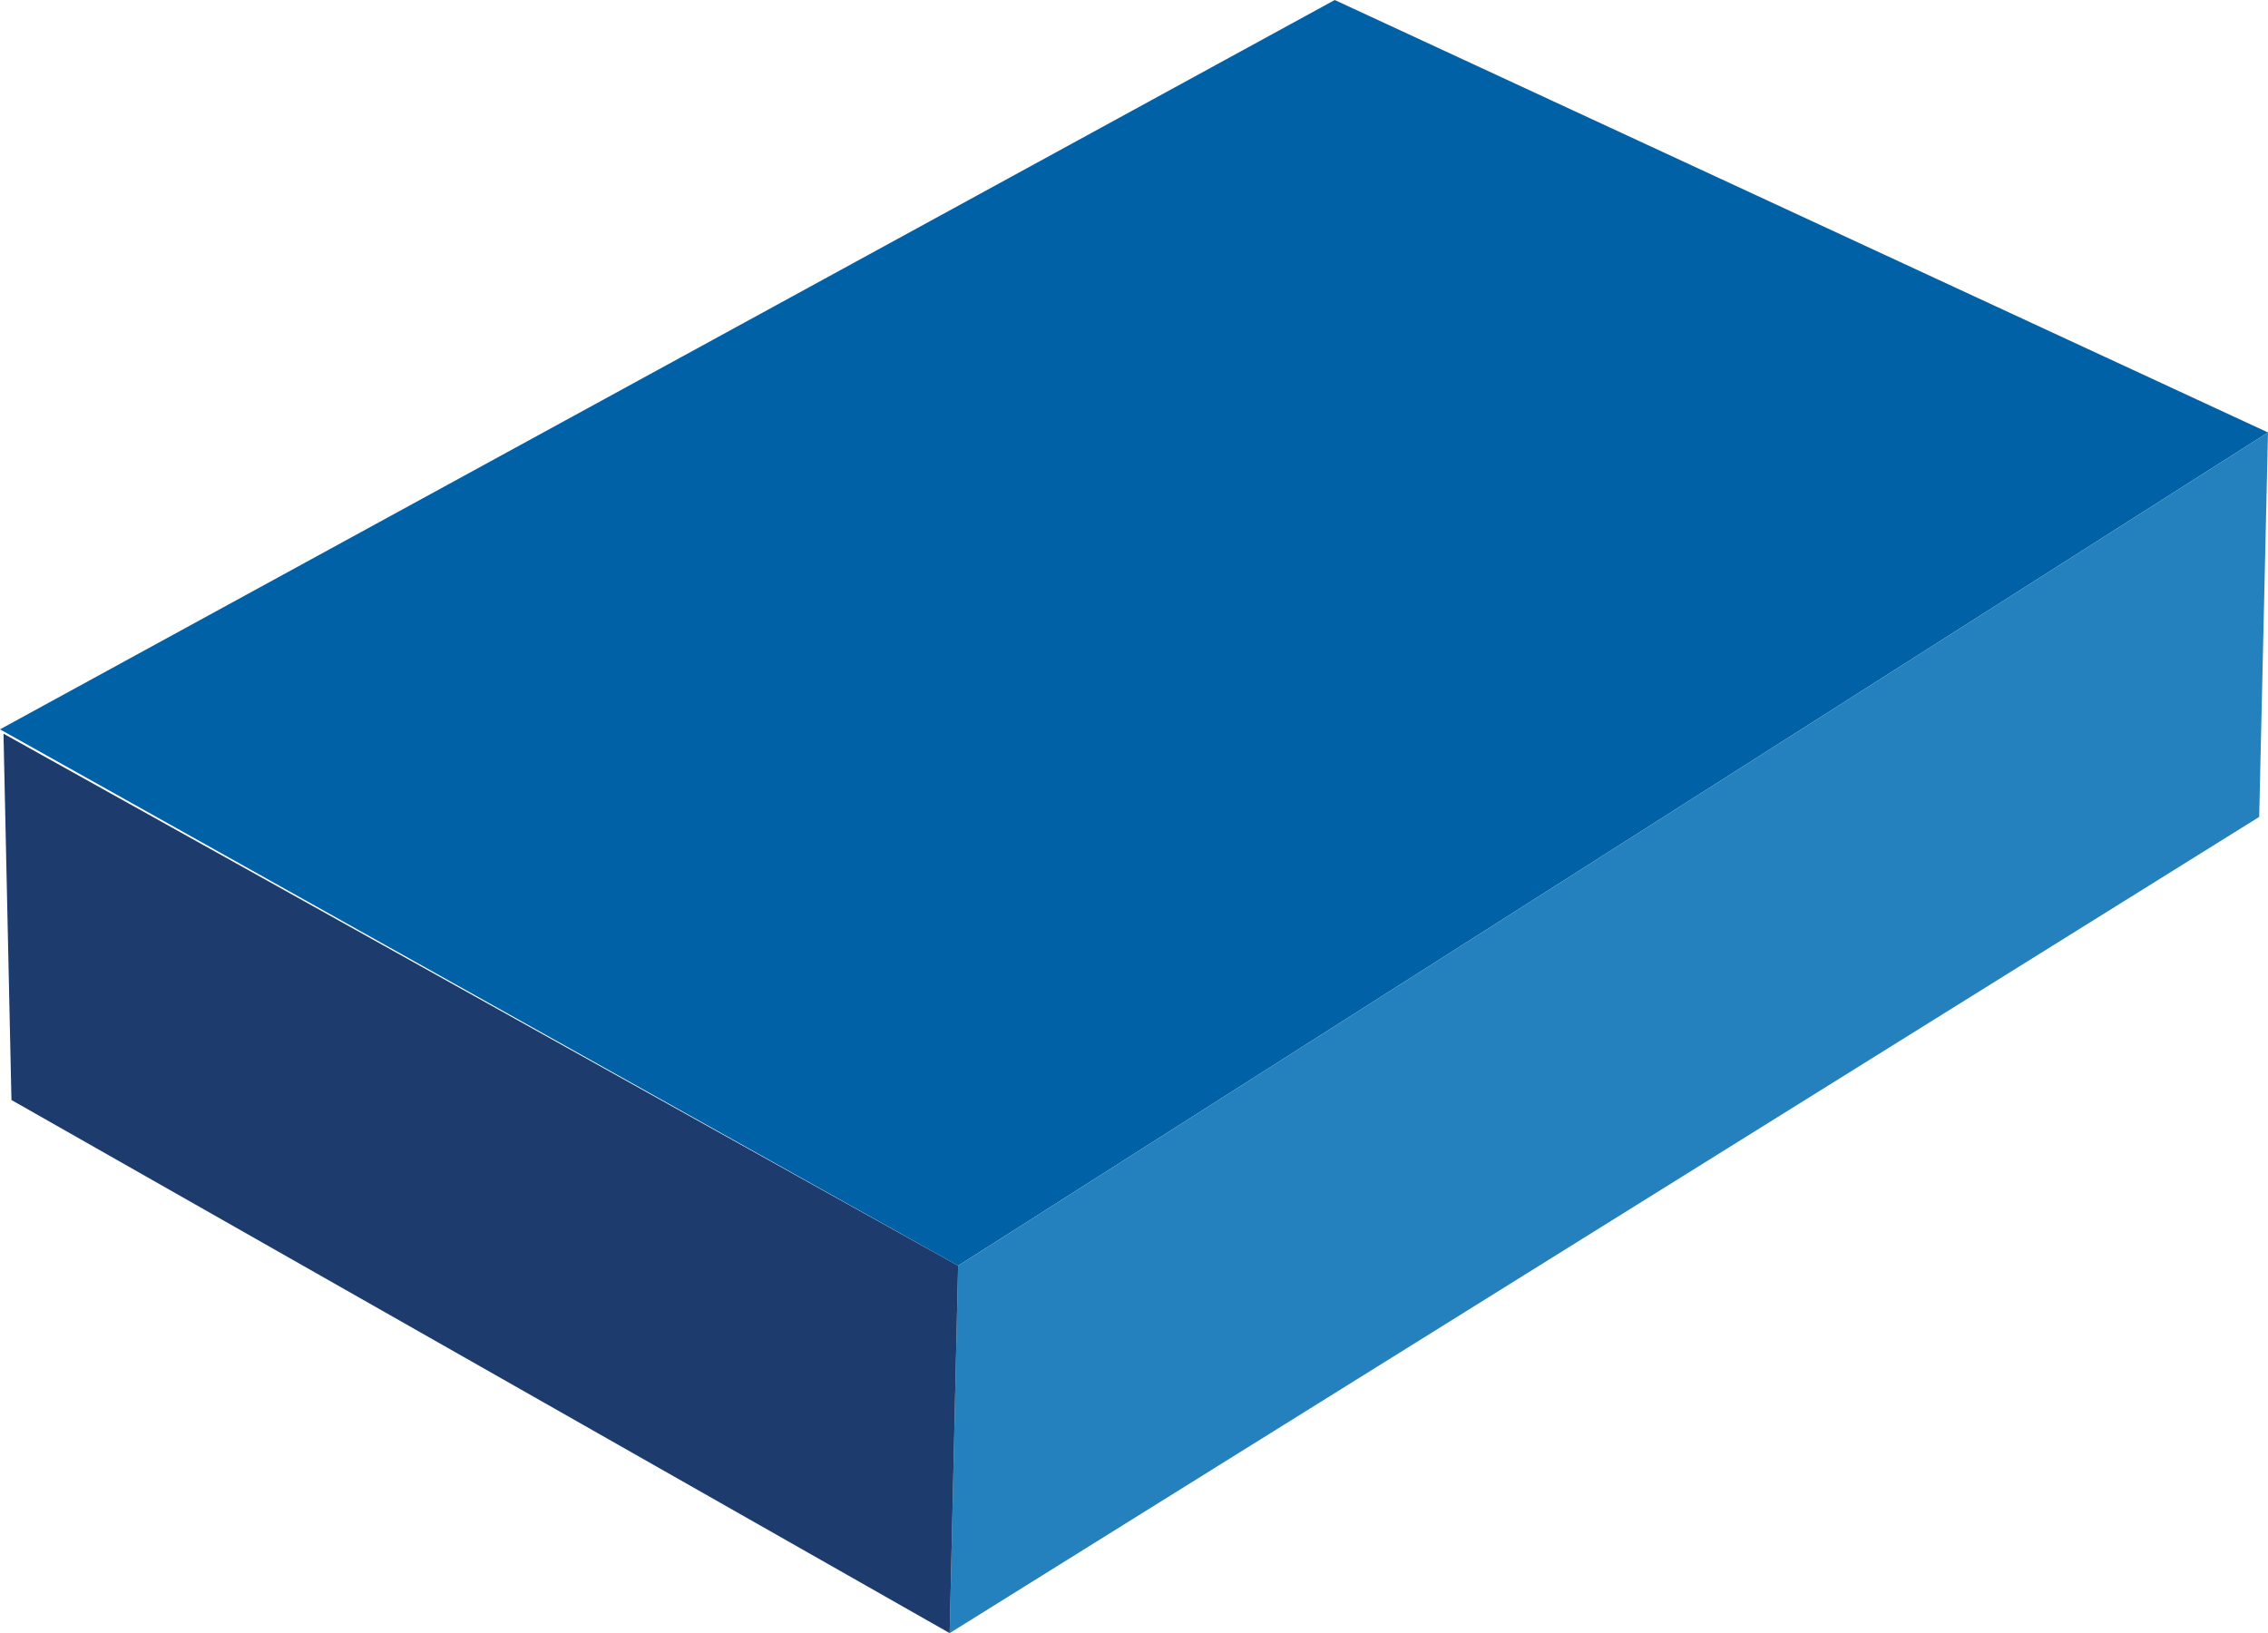
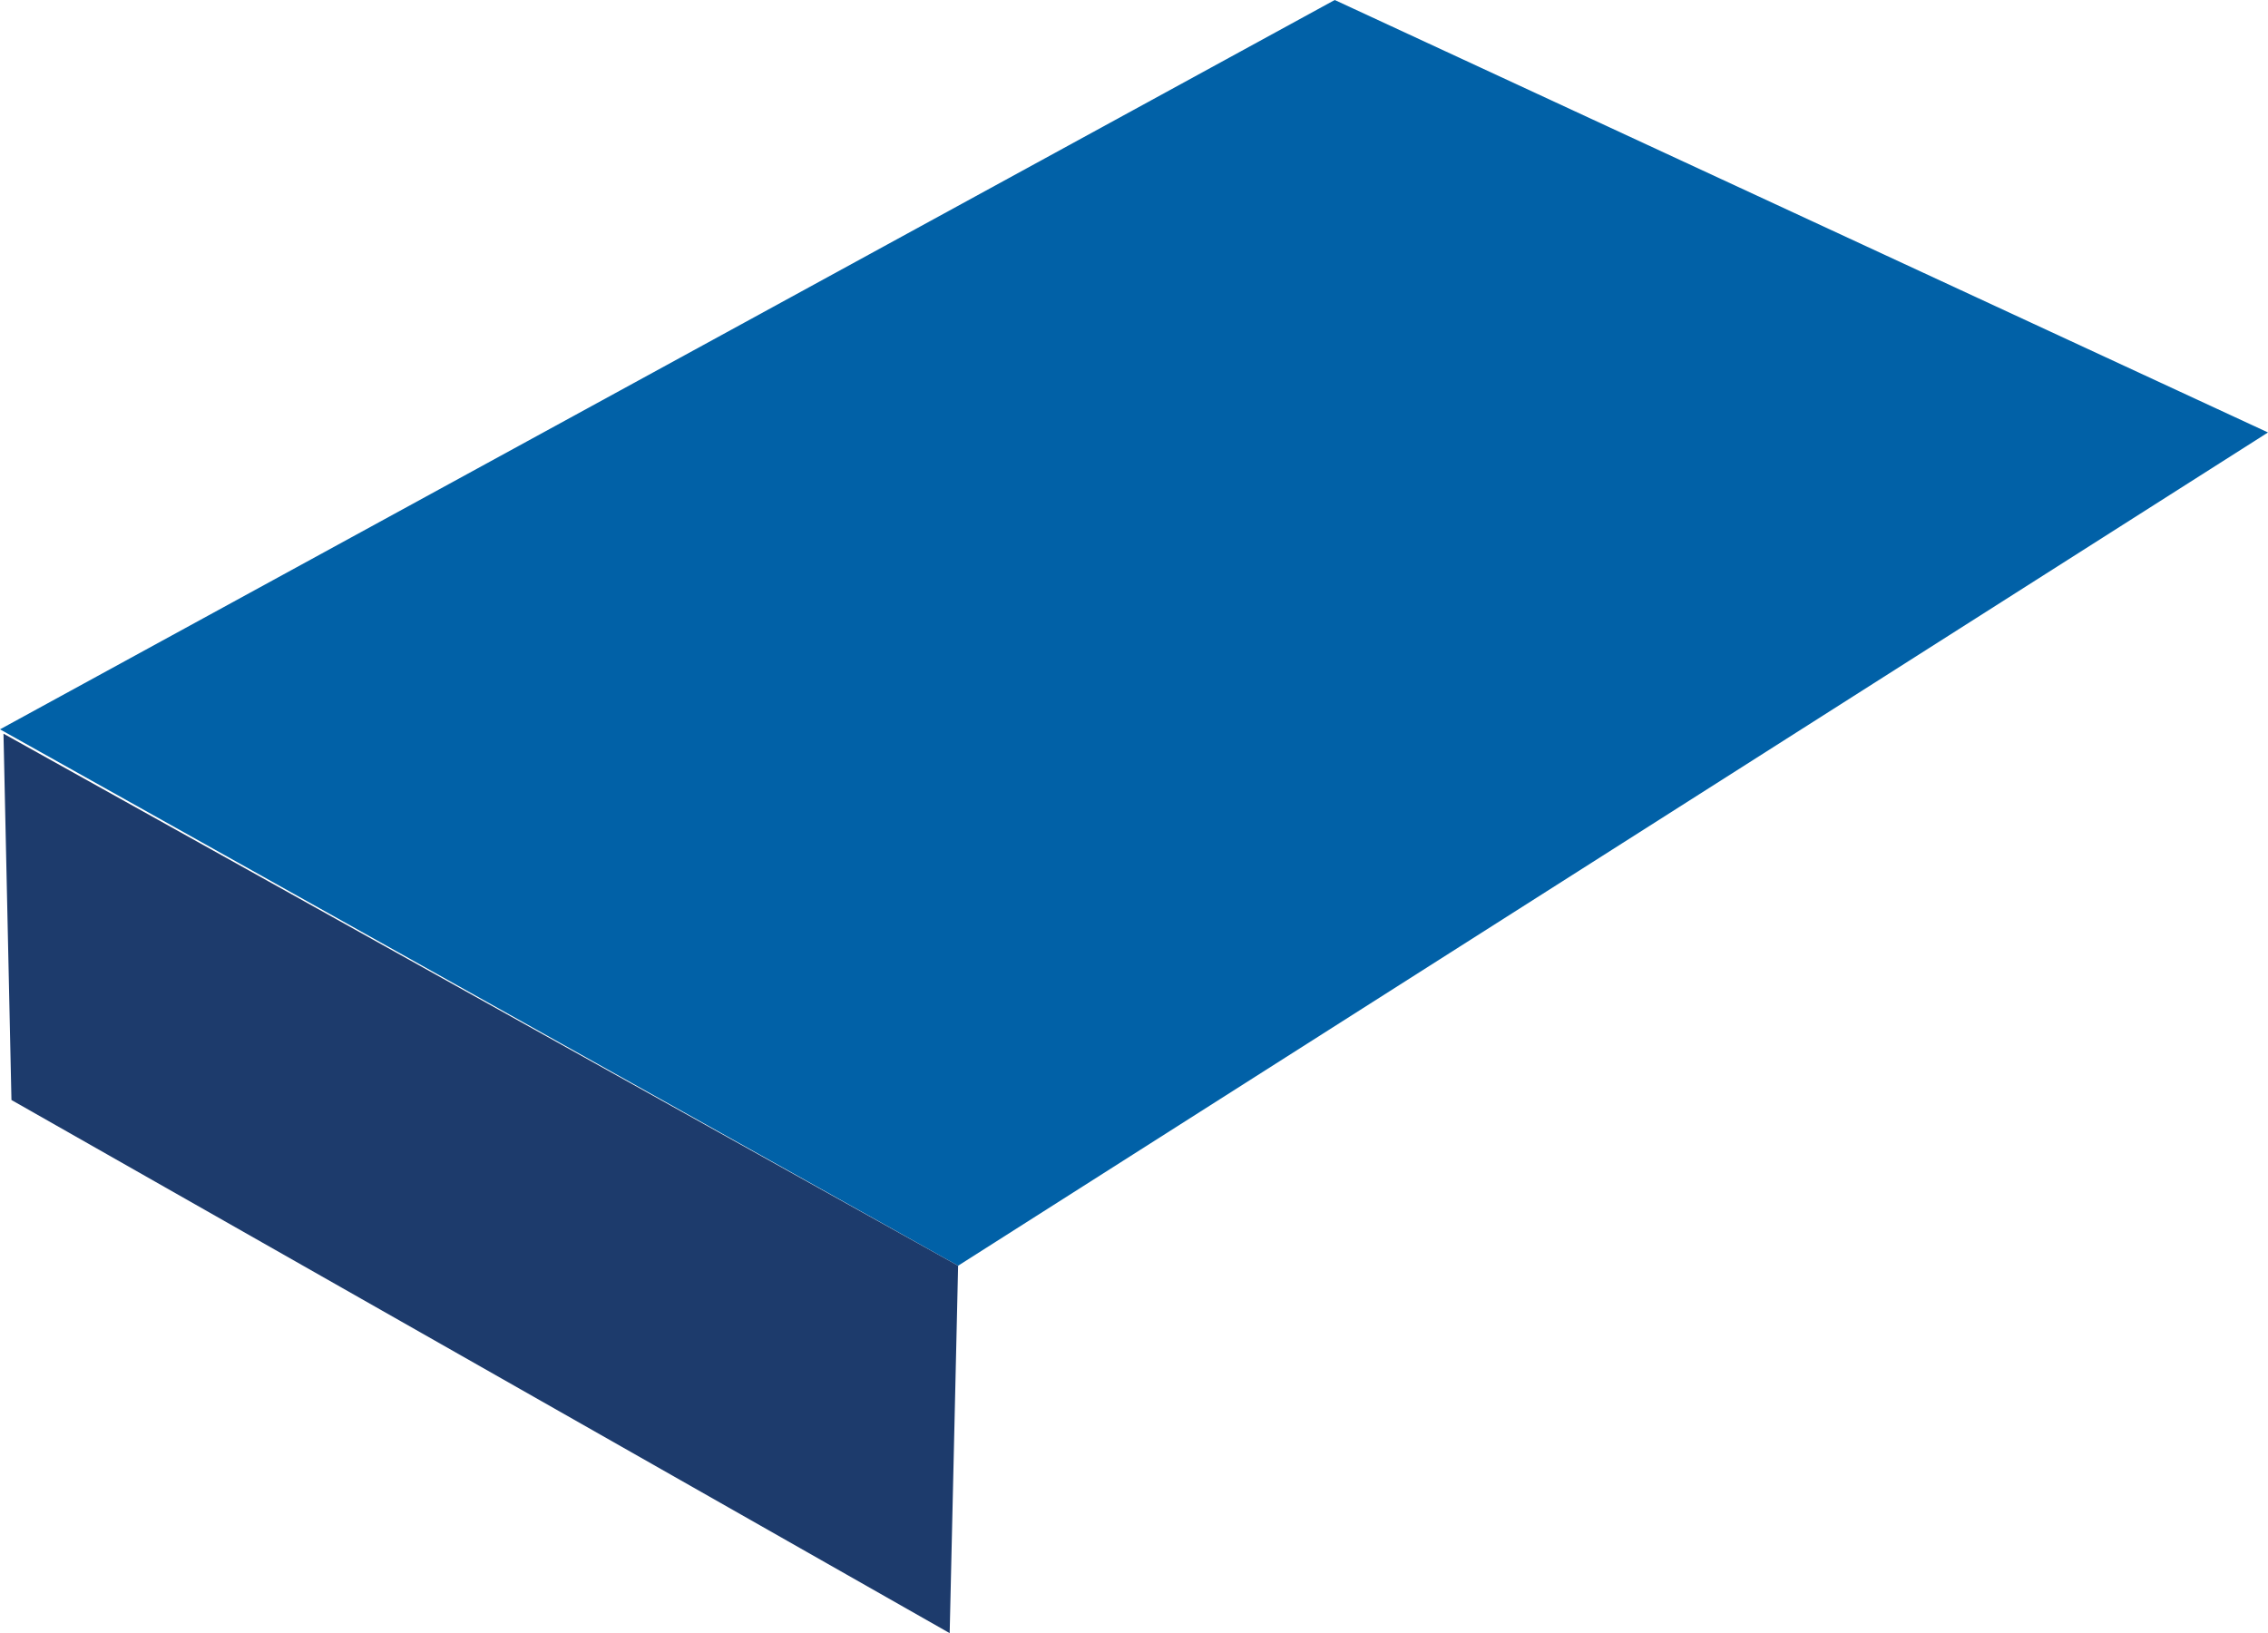
<svg xmlns="http://www.w3.org/2000/svg" width="66.349" height="47.775" viewBox="0 0 66.349 47.775">
  <title>Asset 9</title>
  <g id="Layer_2" data-name="Layer 2">
    <g id="elements">
      <polygon points="0 21.336 28.029 37.027 66.349 12.651 39.047 0 0 21.336" fill="#0161a7" />
-       <polygon points="27.782 47.775 28.029 37.027 66.349 12.651 66.091 23.898 27.782 47.775" fill="#2581be" />
      <polygon points="0.335 32.179 0.102 21.463 28.029 37.027 27.782 47.775 0.335 32.179" fill="#1d3b6c" />
    </g>
  </g>
</svg>